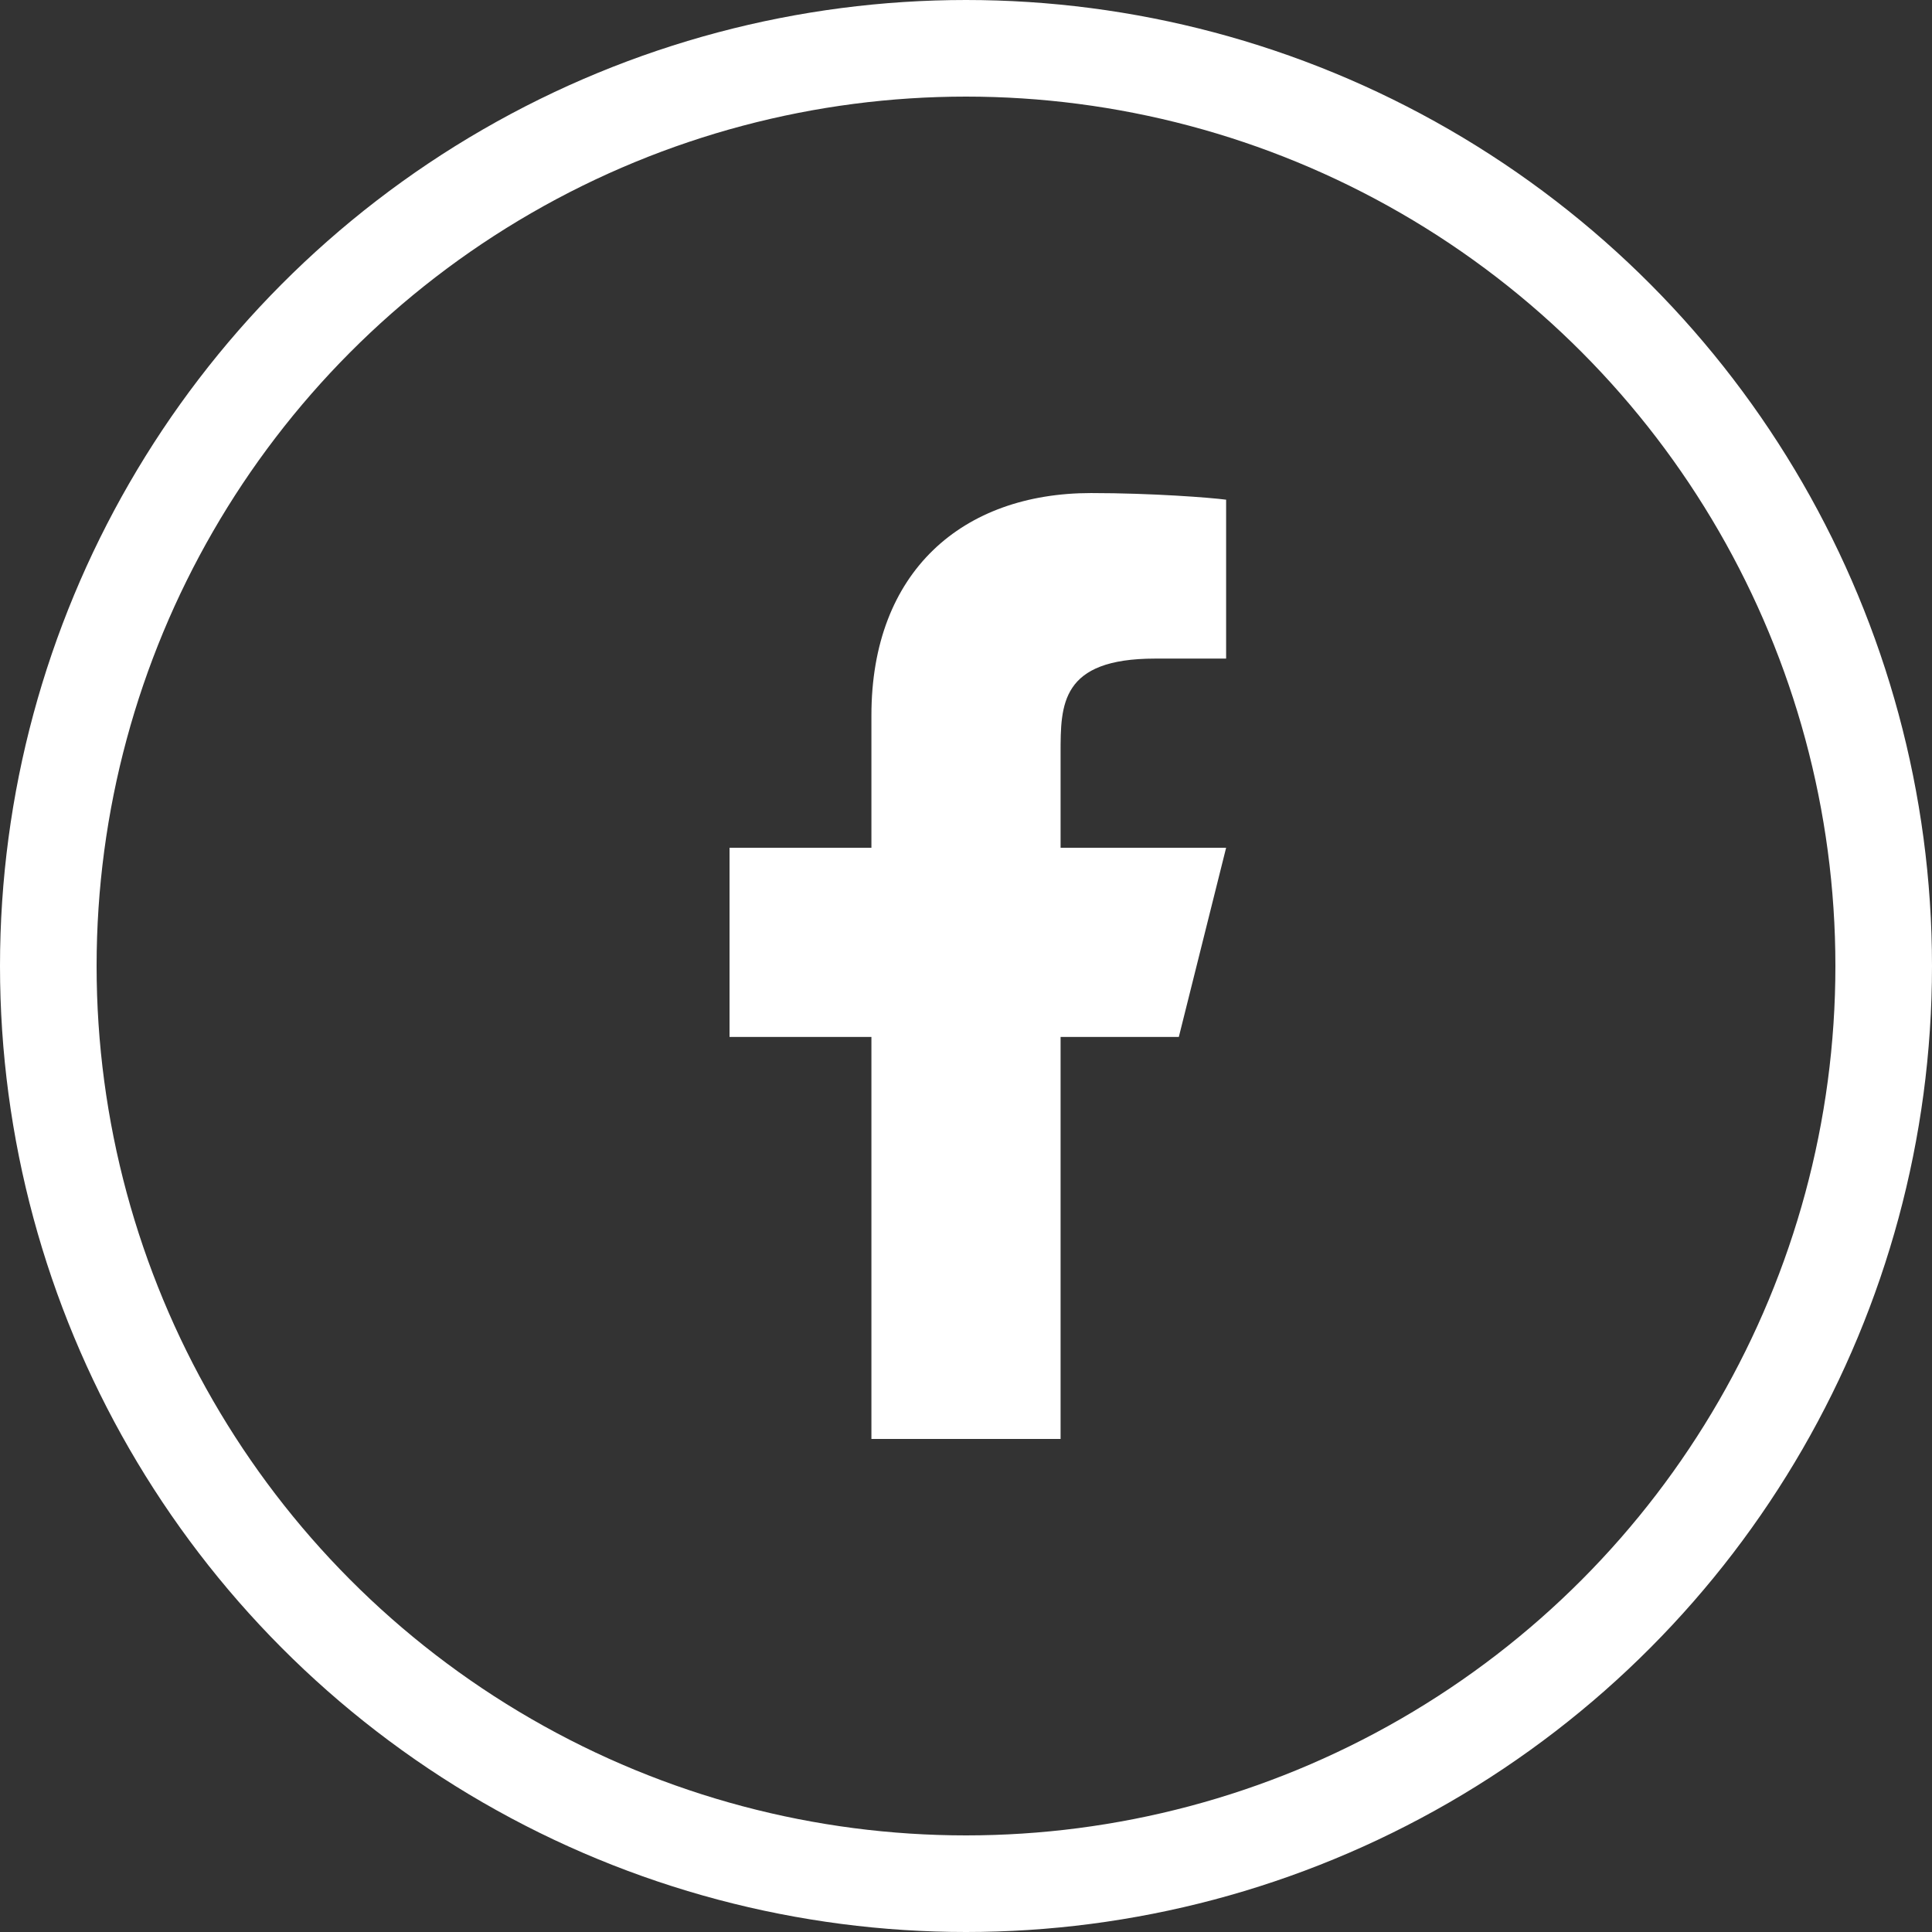
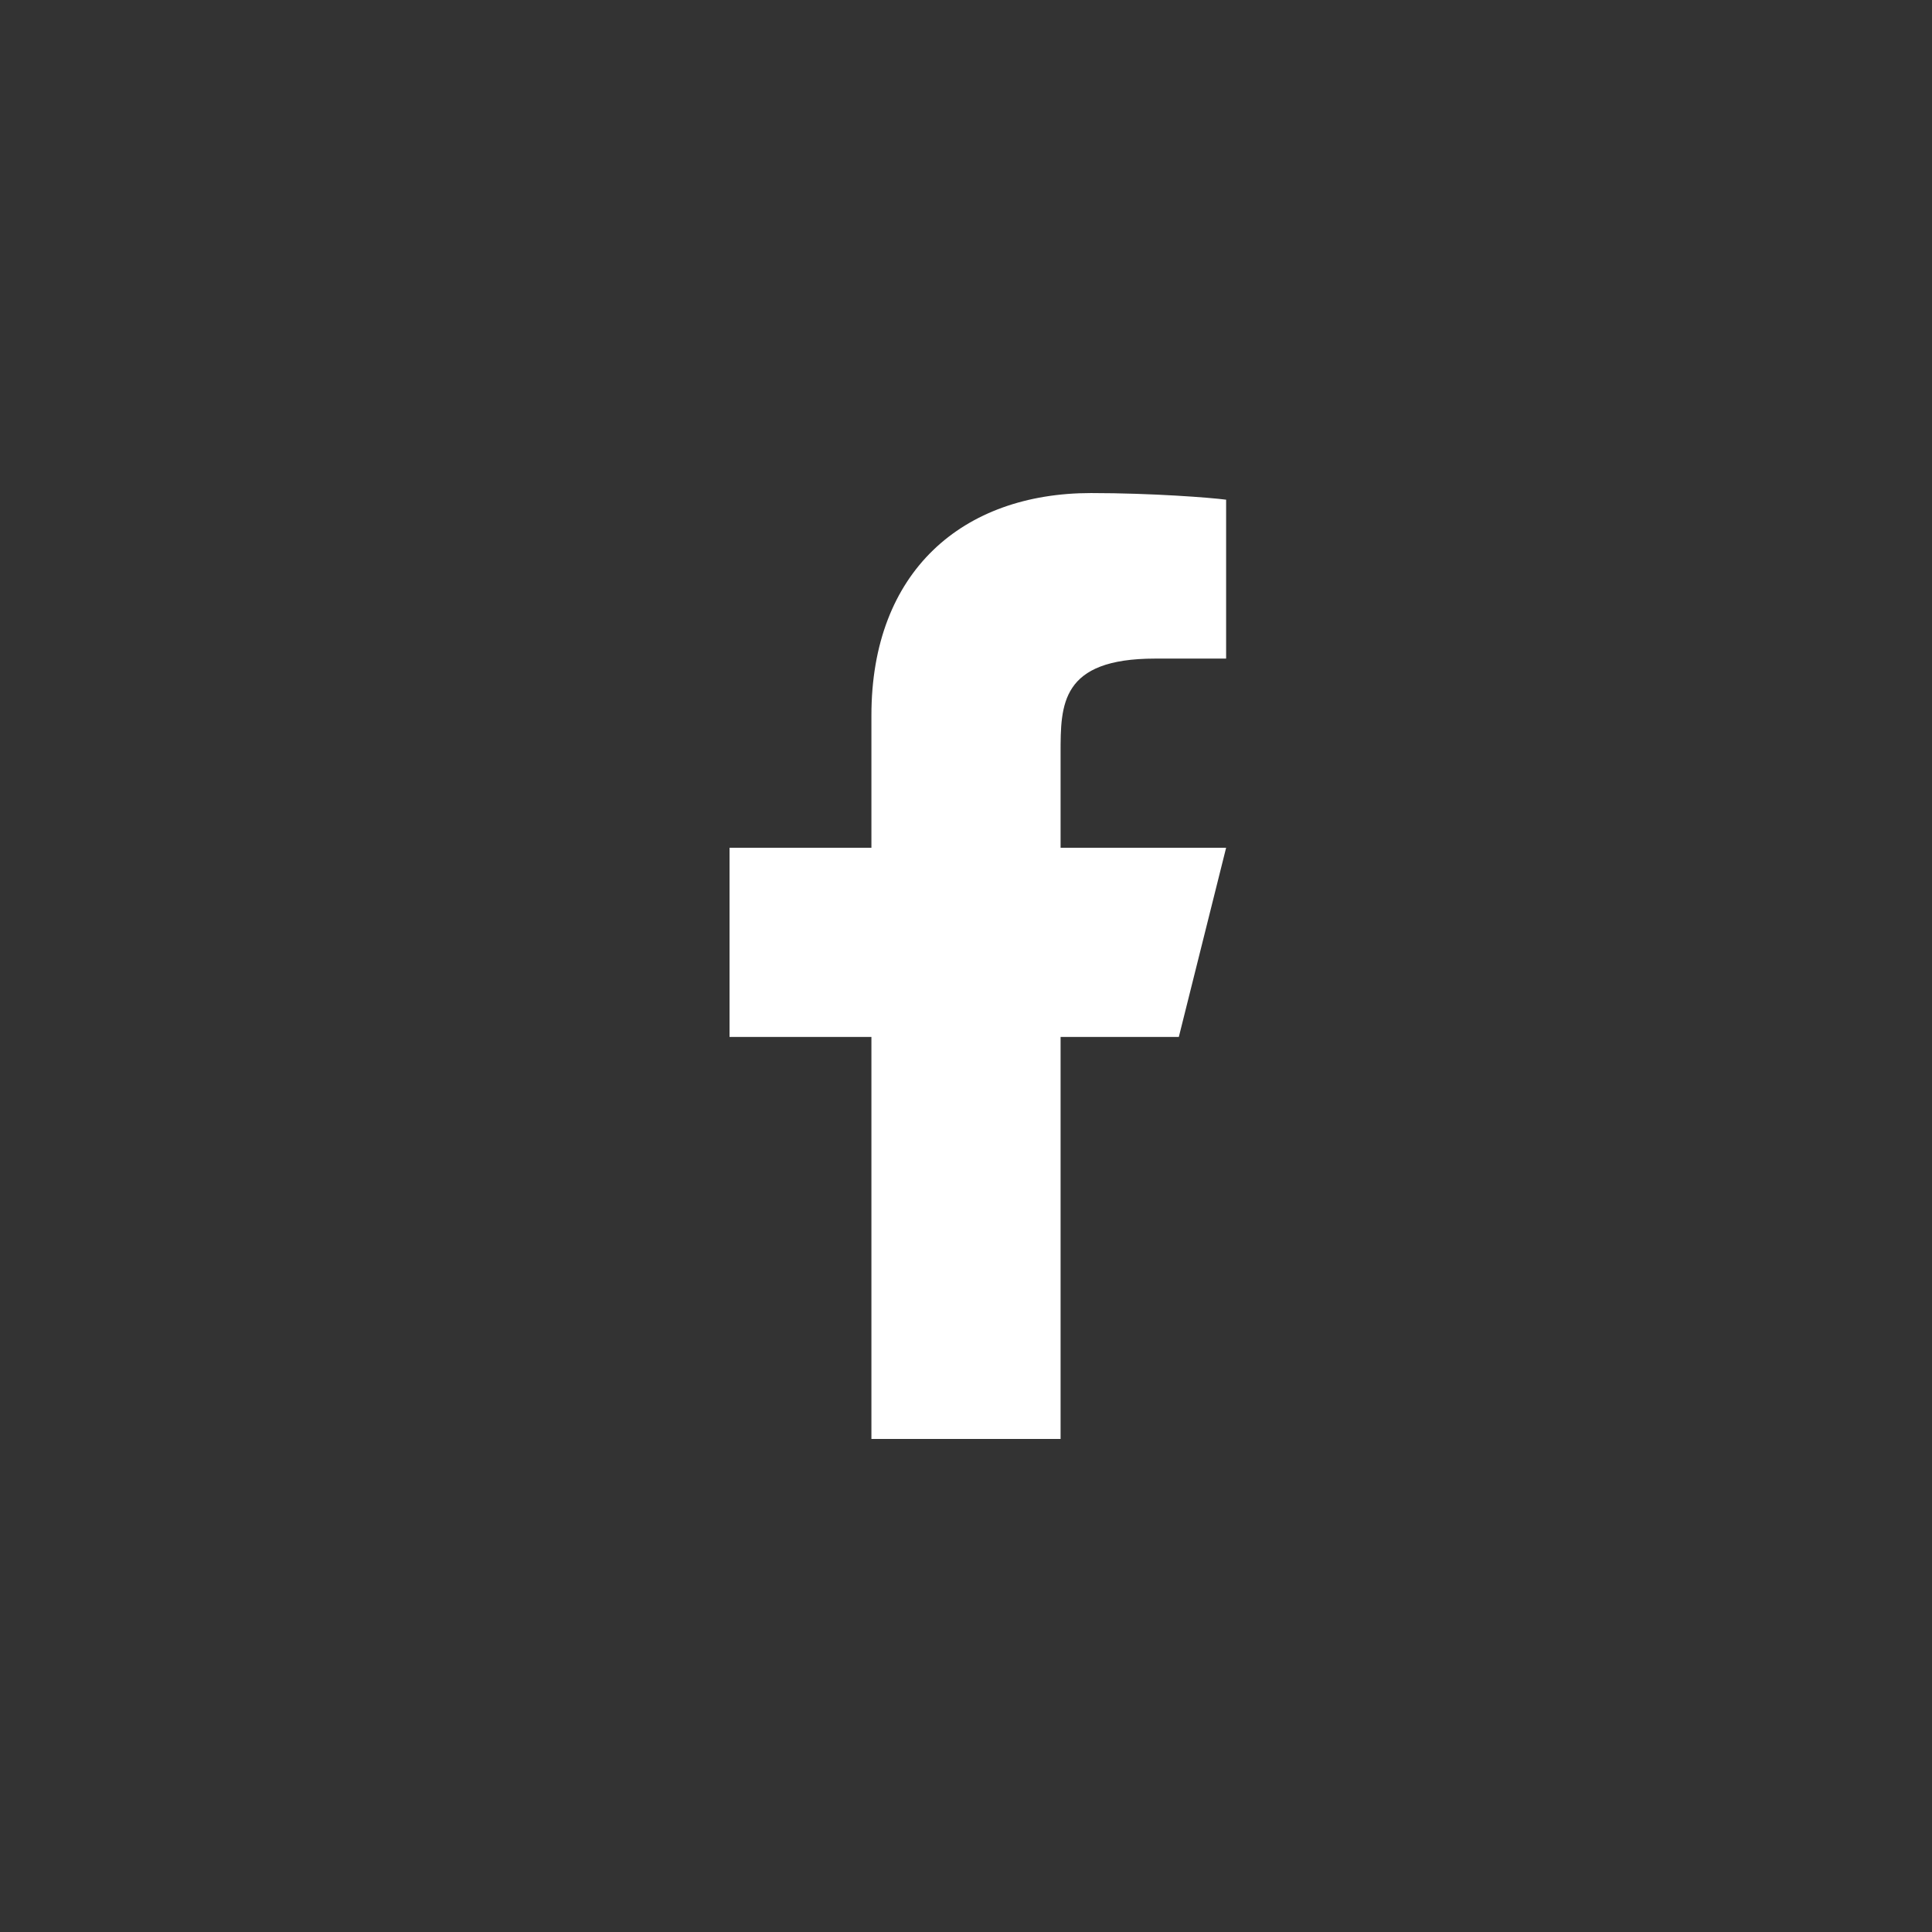
<svg xmlns="http://www.w3.org/2000/svg" width="160" height="160" viewBox="0 0 160 160" fill="none">
  <rect x="0" y="0" width="160" height="160" fill="#333333" stroke="none" />
-   <circle cx="80" cy="80" r="76" stroke="white" stroke-width="8" />
  <path d="M87.833 85.875H97.625L101.542 70.208H87.833V62.375C87.833 58.341 87.833 54.542 95.667 54.542H101.542V41.382C100.265 41.213 95.444 40.833 90.352 40.833C79.718 40.833 72.167 47.323 72.167 59.242V70.208H60.417V85.875H72.167V119.167H87.833V85.875Z" fill="white" />
</svg>